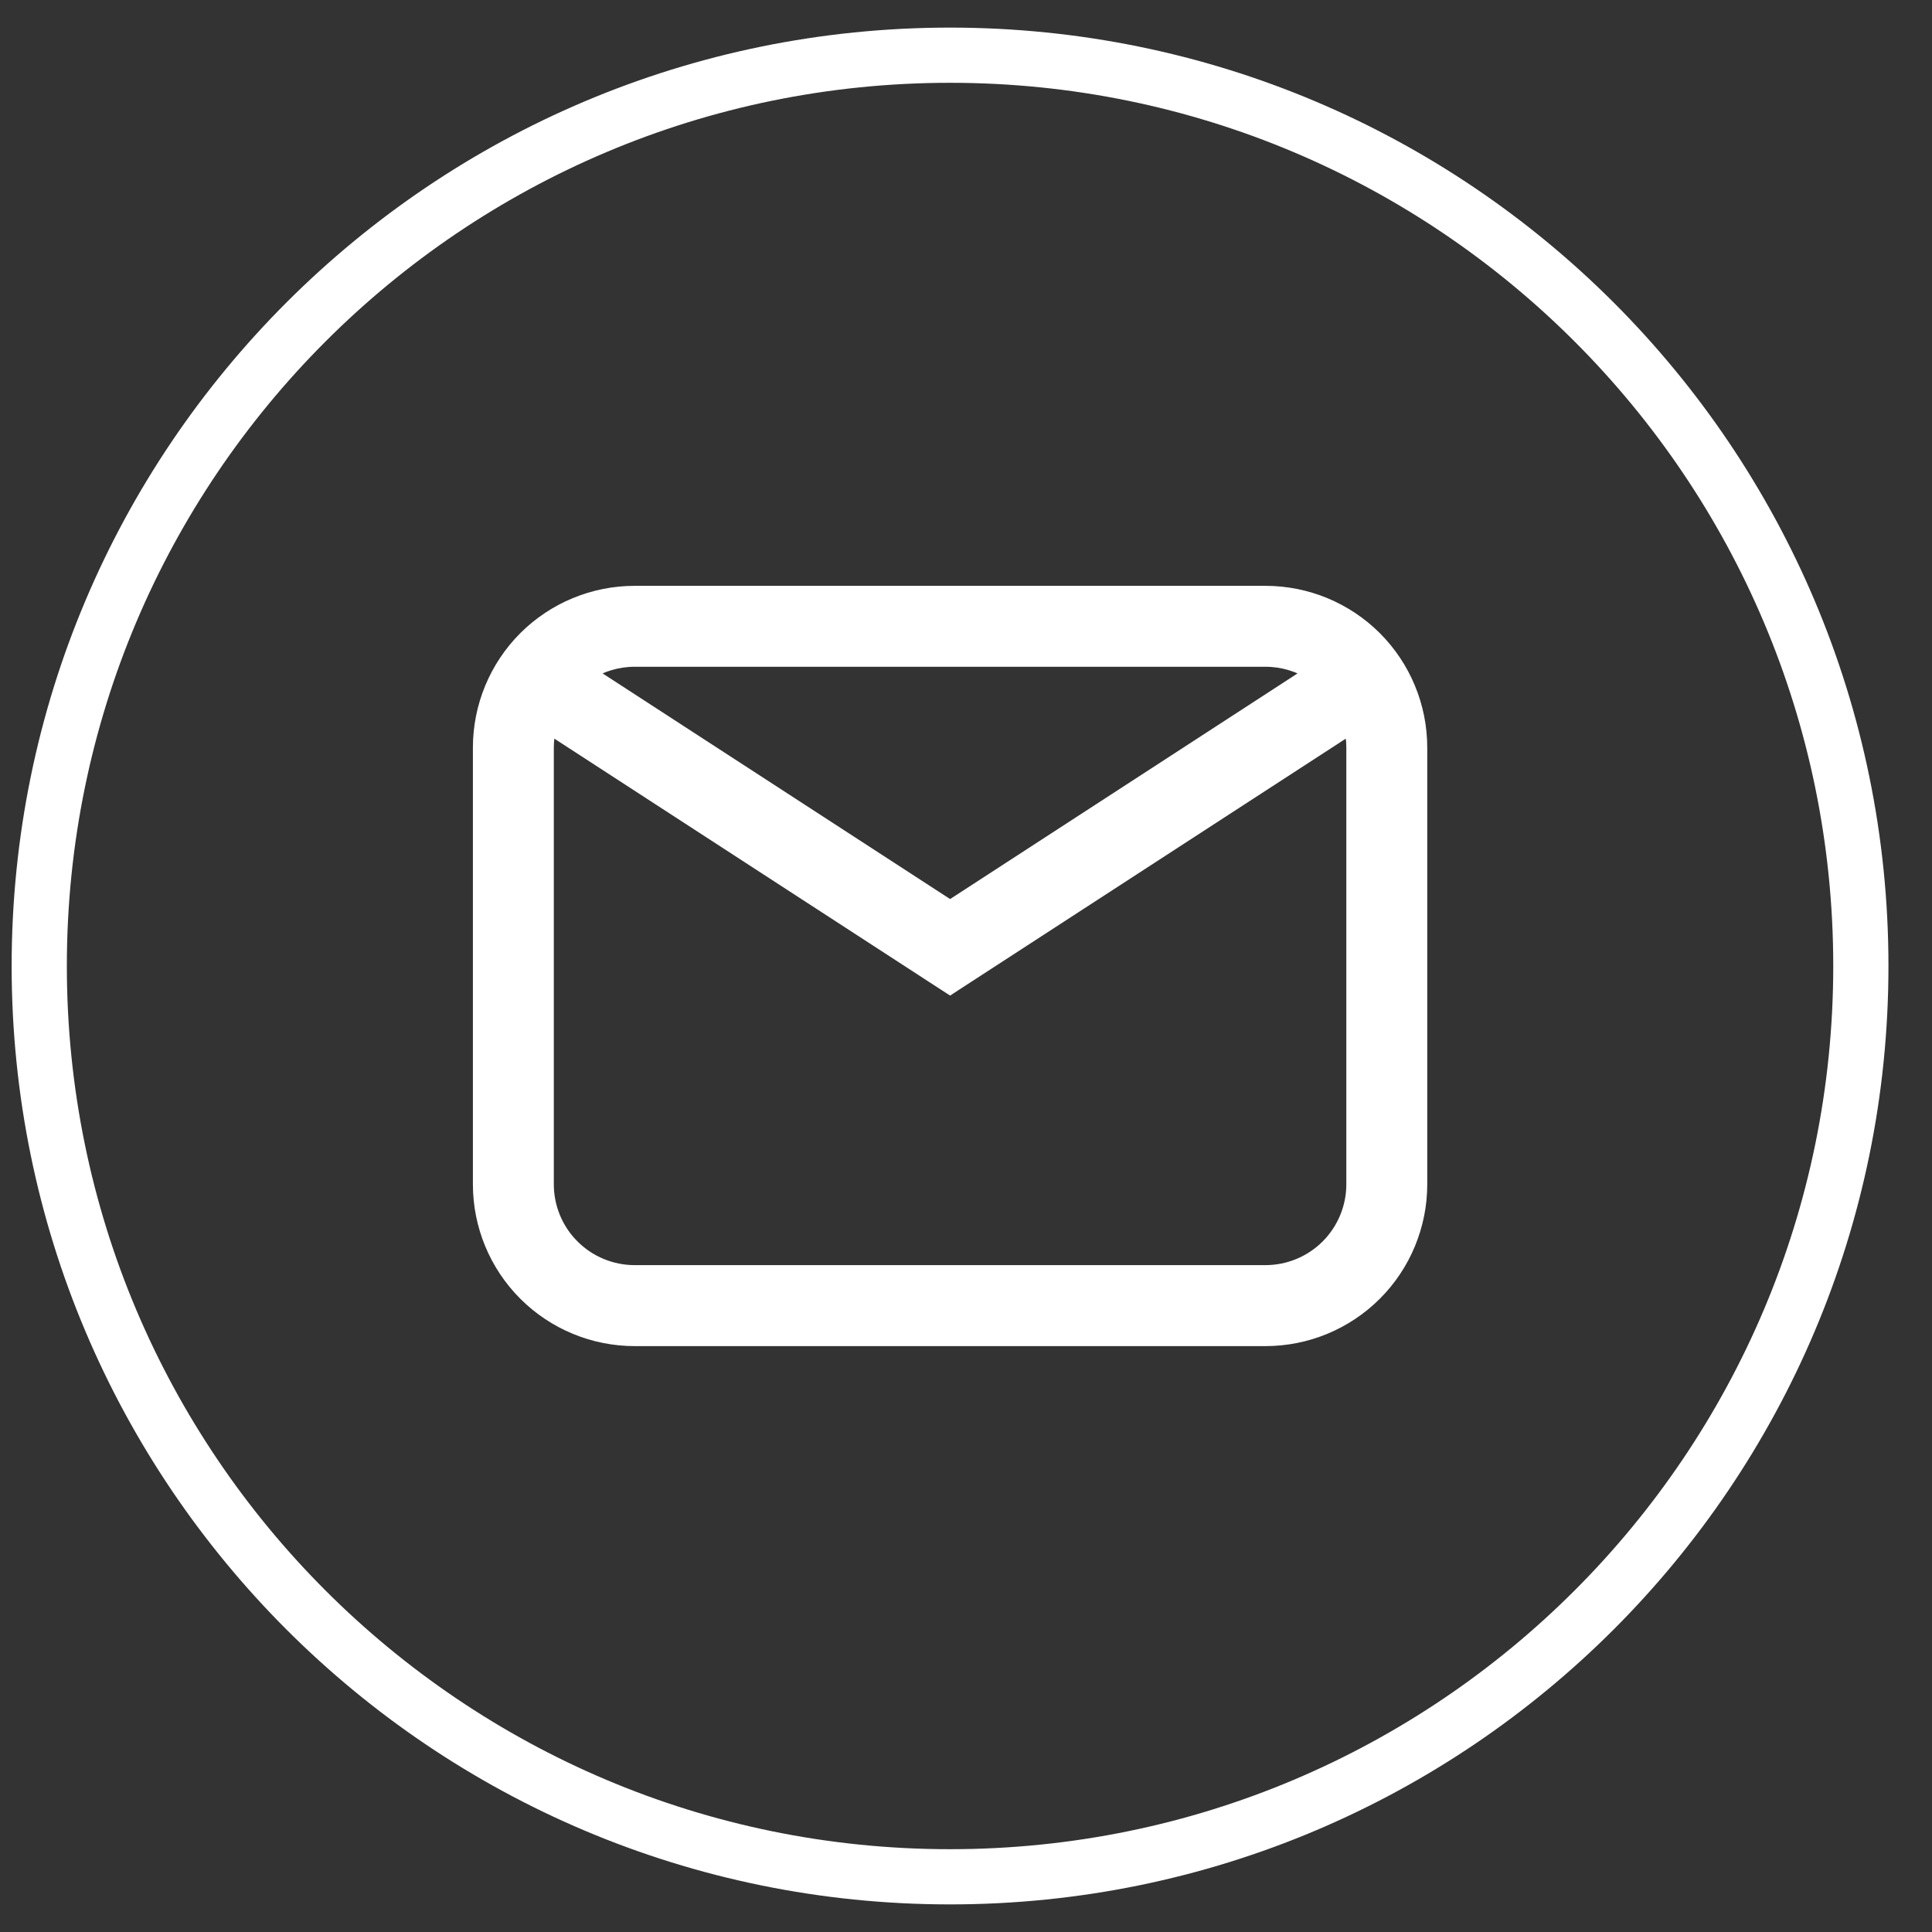
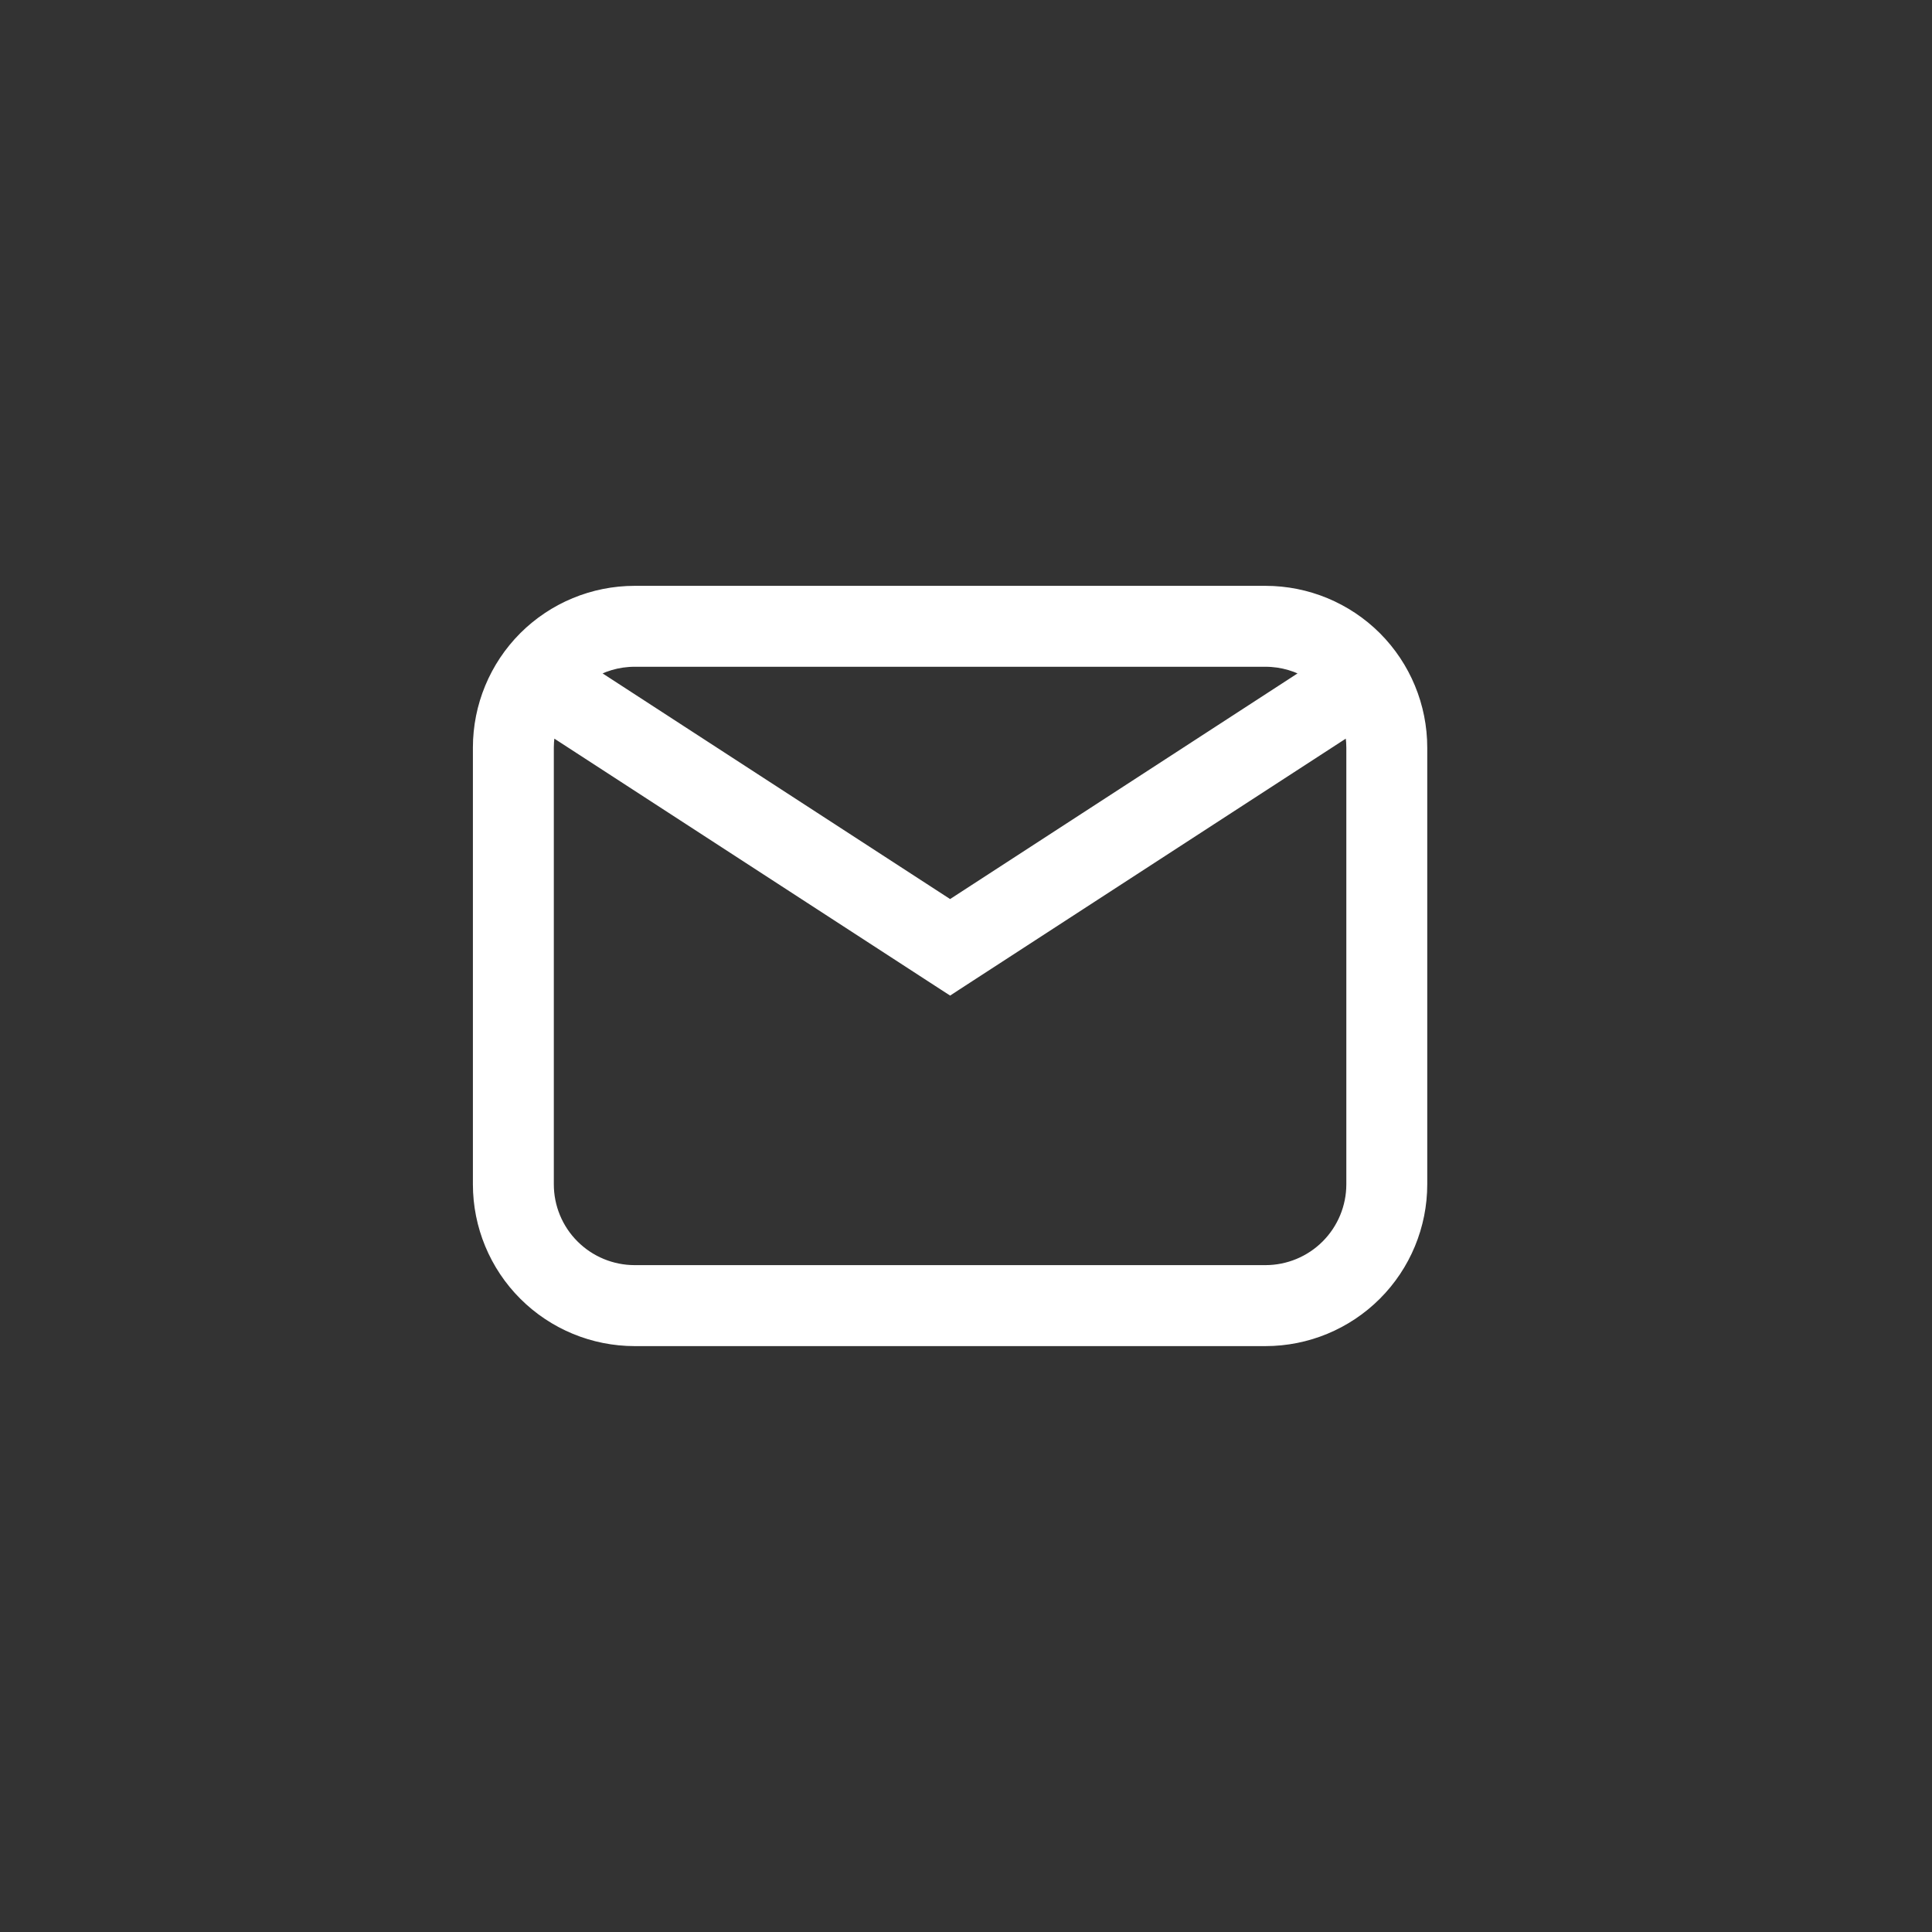
<svg xmlns="http://www.w3.org/2000/svg" width="35" height="35" viewBox="0 0 35 35" fill="none">
  <rect x="0" y="0" width="35" height="35" fill="#333333" stroke="none" />
-   <path d="M17.211 34C8.098 34 0.711 26.613 0.711 17.5C0.711 8.387 8.098 1 17.211 1C26.324 1 33.711 8.387 33.711 17.5C33.711 26.613 26.324 34 17.211 34Z" stroke="white" stroke-miterlimit="10" />
  <path d="M11.497 11.929H22.925C23.237 11.929 23.541 12.019 23.801 12.187L17.212 16.466L10.622 12.187C10.882 12.019 11.185 11.929 11.497 11.929ZM17.133 17.806L17.212 17.857L17.29 17.806L24.487 13.133C24.521 13.264 24.54 13.402 24.54 13.544V21.455C24.54 21.883 24.369 22.294 24.067 22.596C23.764 22.899 23.353 23.069 22.925 23.069H11.498C11.07 23.069 10.659 22.899 10.356 22.596C10.053 22.294 9.883 21.883 9.883 21.455V13.544C9.883 13.405 9.901 13.267 9.936 13.133L17.133 17.806ZM22.925 10.763H11.498C10.76 10.763 10.053 11.056 9.531 11.577C9.01 12.099 8.717 12.806 8.717 13.544V21.455C8.717 22.192 9.01 22.9 9.531 23.421C10.053 23.943 10.76 24.236 11.498 24.236H22.925C23.663 24.236 24.37 23.943 24.892 23.421C25.413 22.9 25.706 22.192 25.706 21.455V13.544C25.706 12.806 25.413 12.099 24.892 11.577C24.37 11.056 23.663 10.763 22.925 10.763Z" fill="white" stroke="white" stroke-width="0.3" />
</svg>